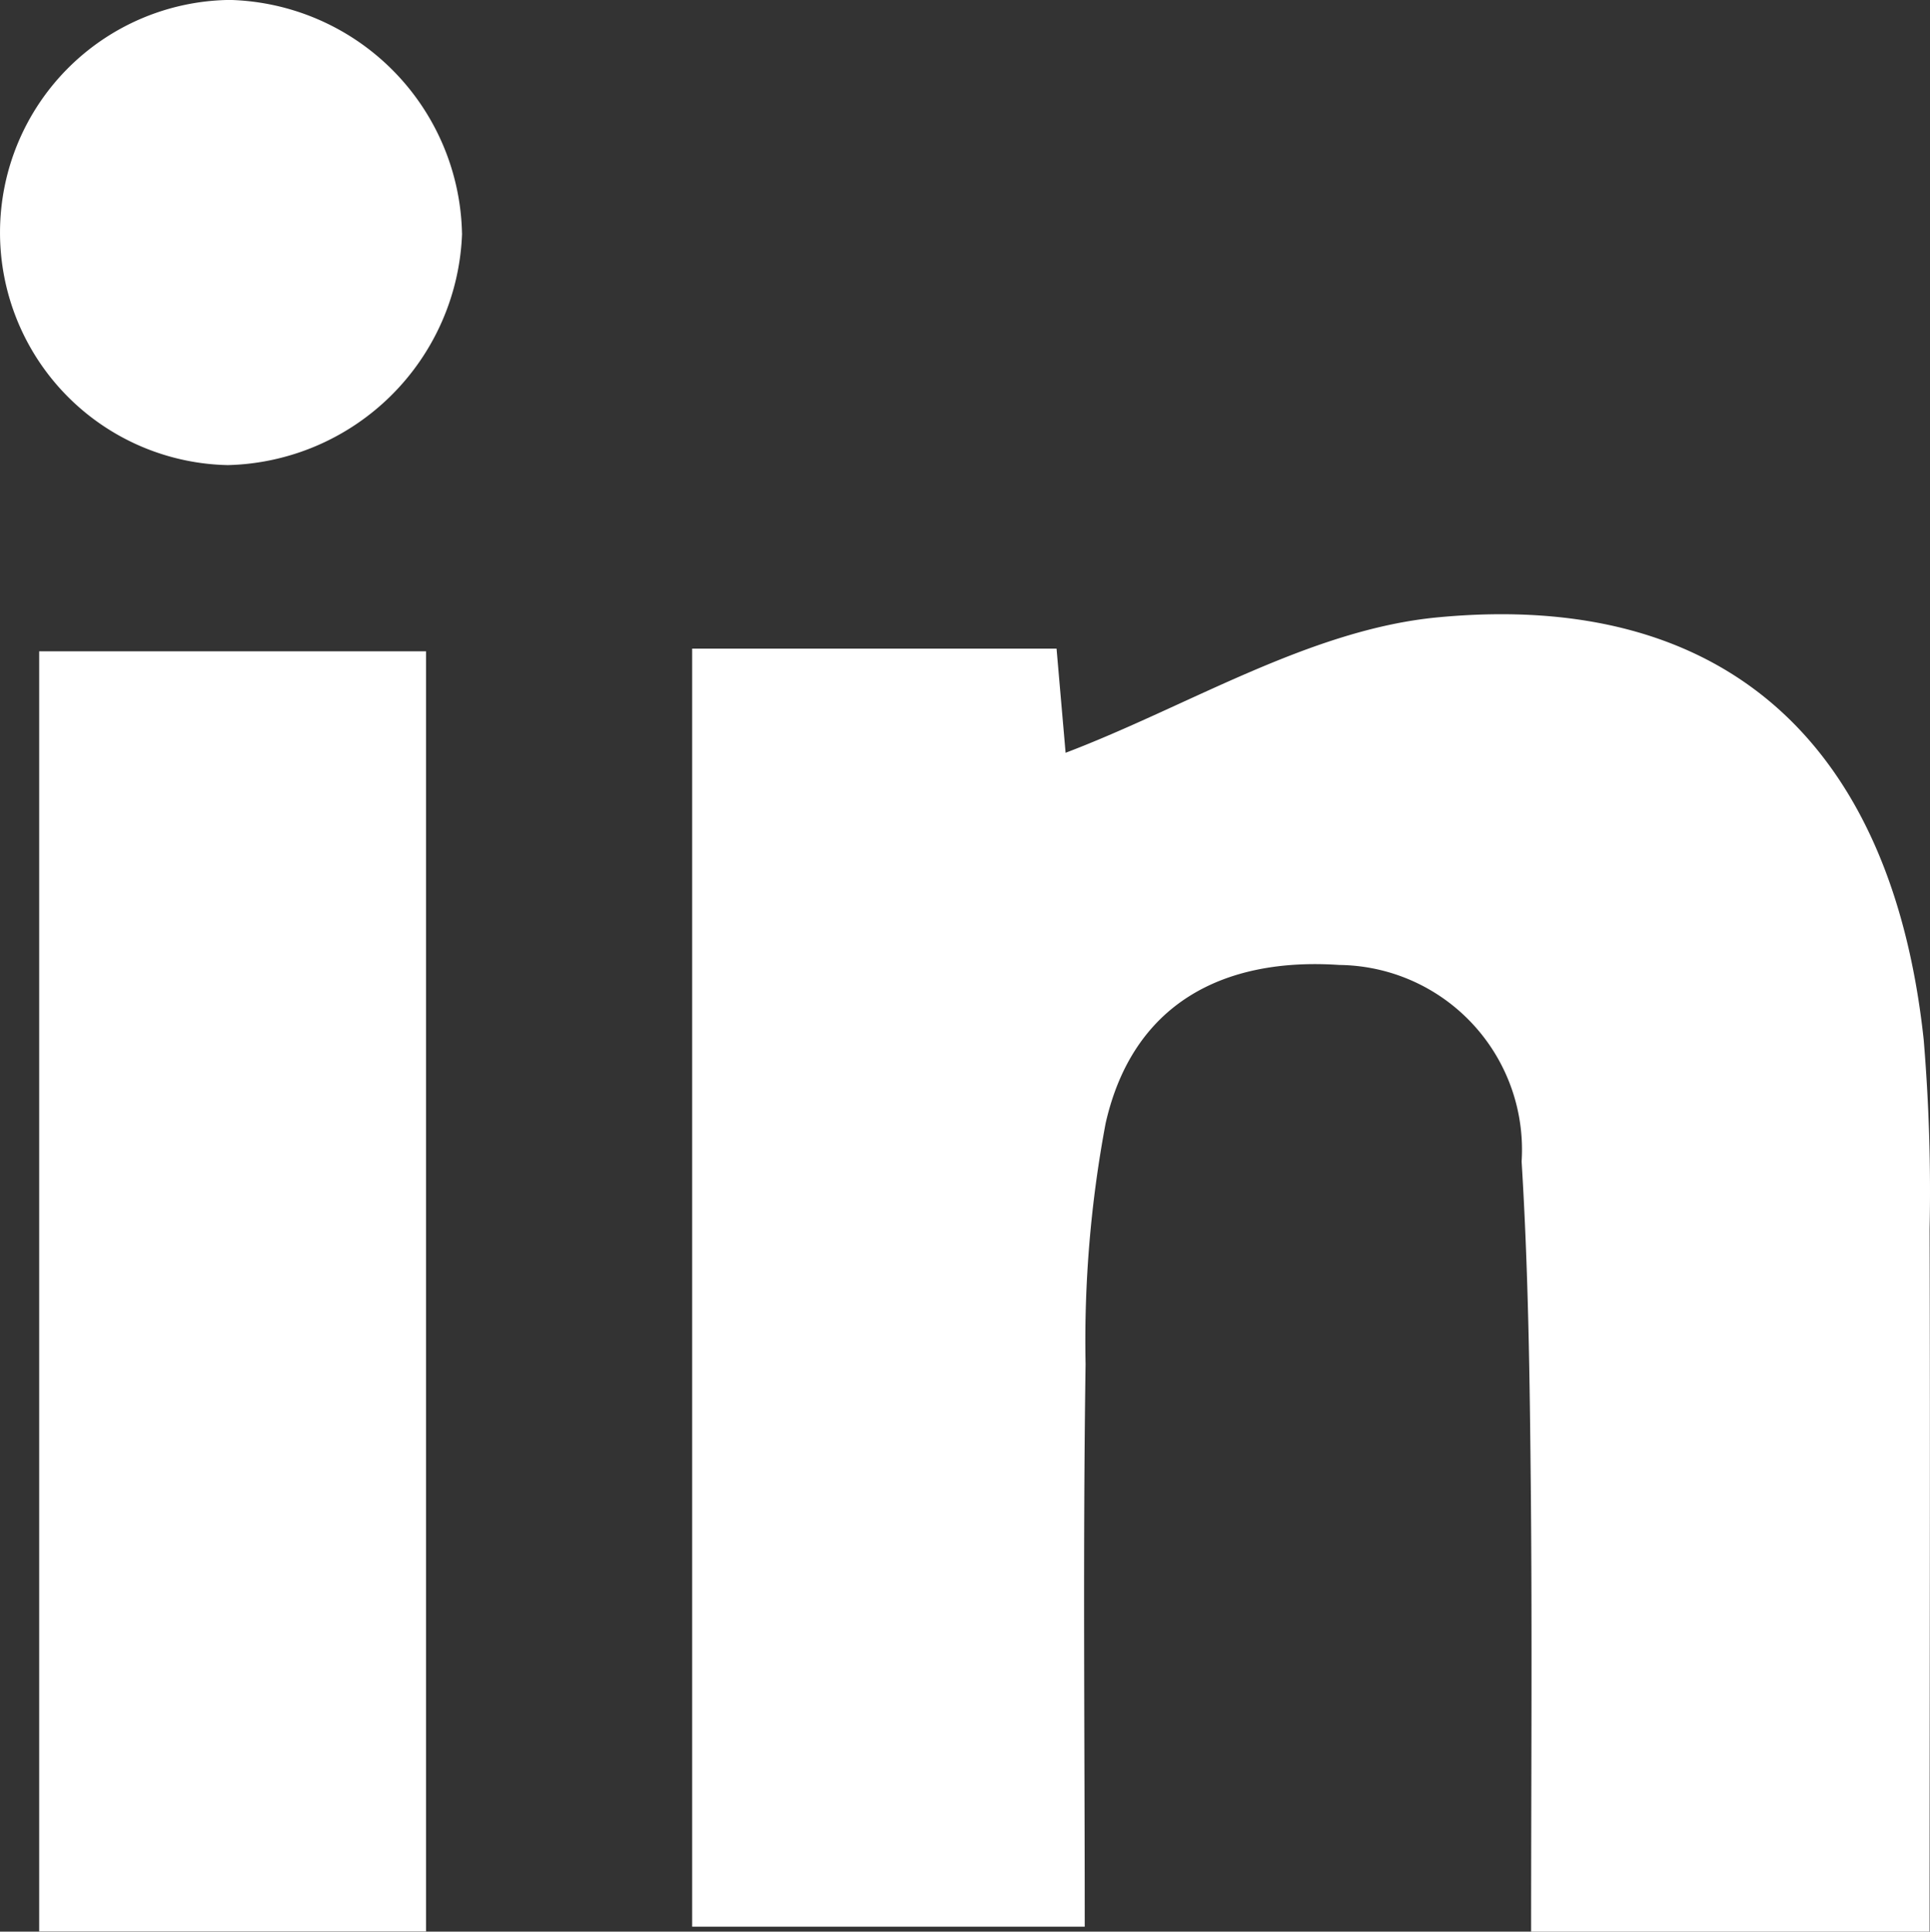
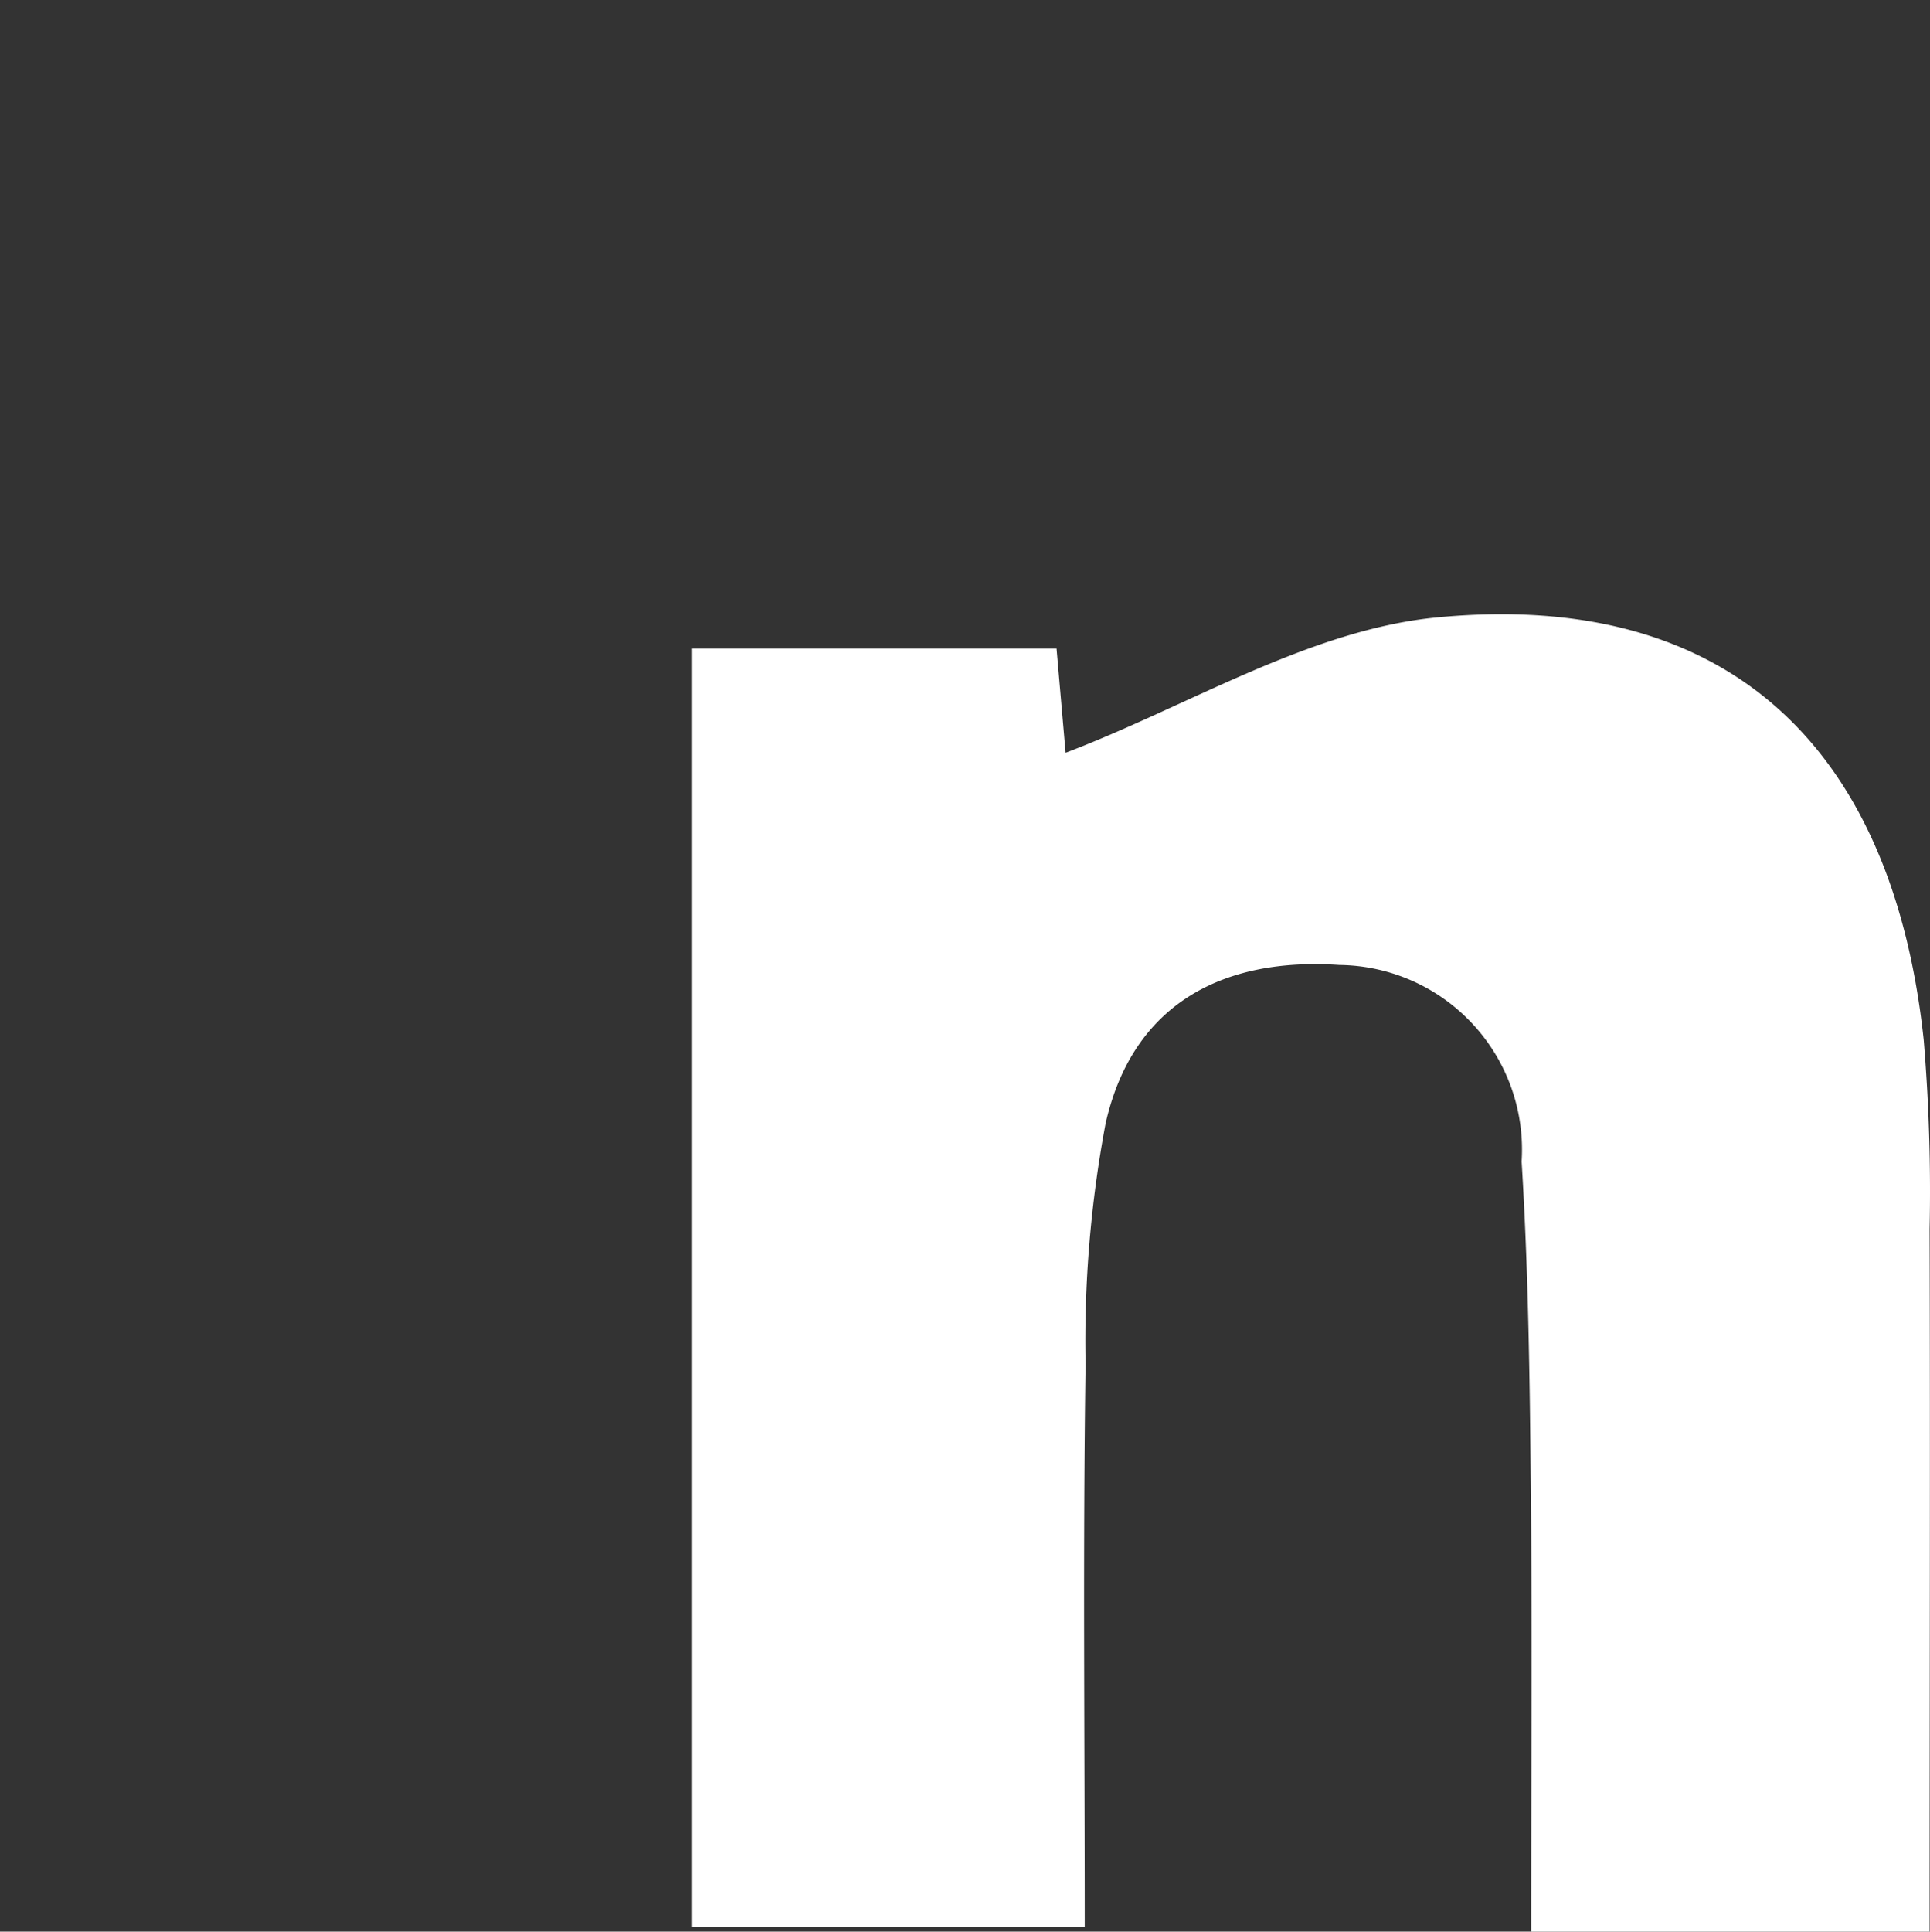
<svg xmlns="http://www.w3.org/2000/svg" id="logo_linkedin" data-name="logo linkedin" width="29.66" height="29.678" viewBox="0 0 29.66 29.678">
  <rect x="0" y="0" width="29.66" height="29.678" fill="#333333" stroke="none" />
  <path id="Path_7" data-name="Path 7" d="M2010.413,148.951h-6.128c0-2.315.017-4.581-.005-6.848-.016-1.662-.038-3.326-.141-4.984a2.838,2.838,0,0,0-2.8-3.02c-1.793-.121-3.178.6-3.593,2.433a18.072,18.072,0,0,0-.308,3.7c-.042,2.831-.013,5.663-.013,8.643h-6.033V129.239h5.6c.062.716.12,1.379.139,1.6,1.887-.717,3.762-1.9,5.732-2.082,4.438-.418,6.971,1.982,7.455,6.489a27.911,27.911,0,0,1,.091,2.908c.01,3.528,0,7.056,0,10.8" transform="translate(-1980.755 -119.273)" fill="#fff" />
-   <rect id="Rectangle_12" data-name="Rectangle 12" width="5.945" height="19.668" transform="translate(0.602 10.007)" fill="#fff" />
-   <path id="Path_8" data-name="Path 8" d="M1923.922,66.147a3.691,3.691,0,0,1-3.6,3.561,3.574,3.574,0,0,1,.031-7.147,3.665,3.665,0,0,1,3.568,3.586" transform="translate(-1916.821 -62.562)" fill="#fff" />
</svg>